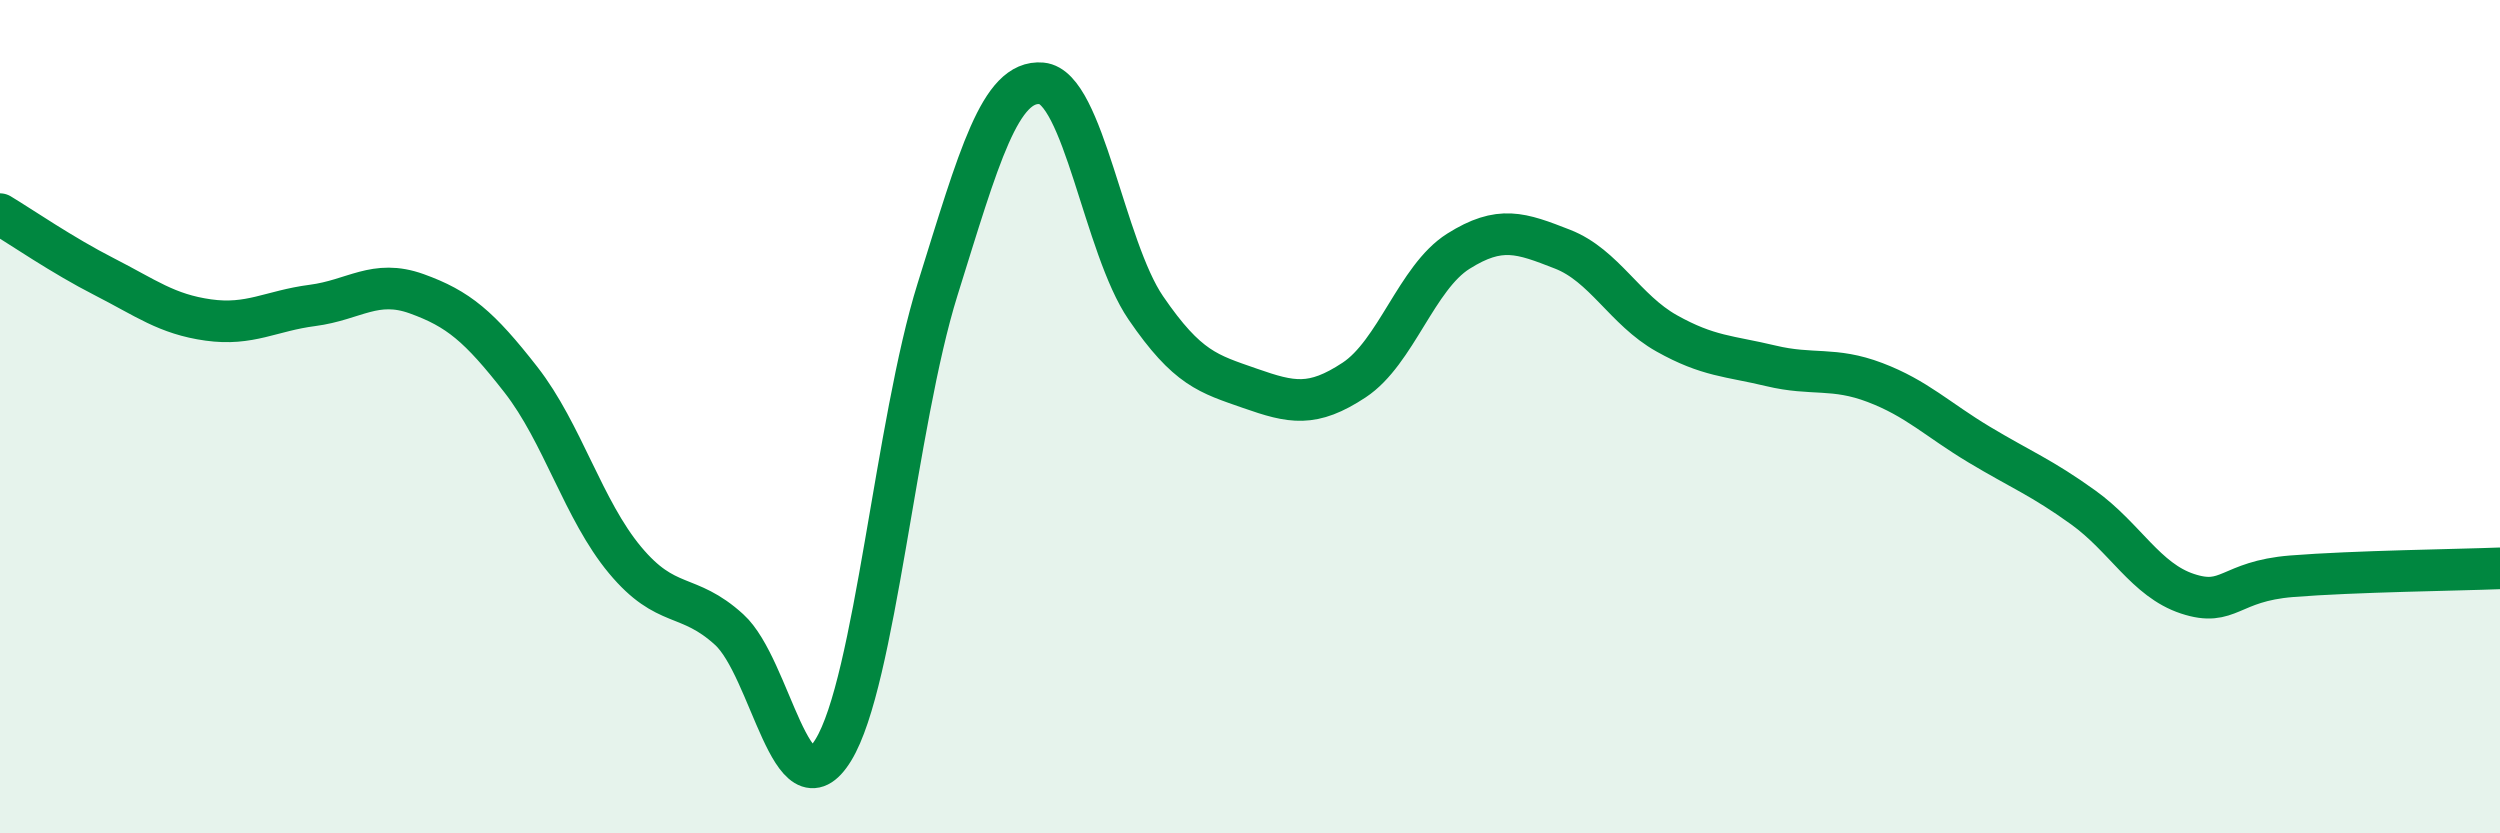
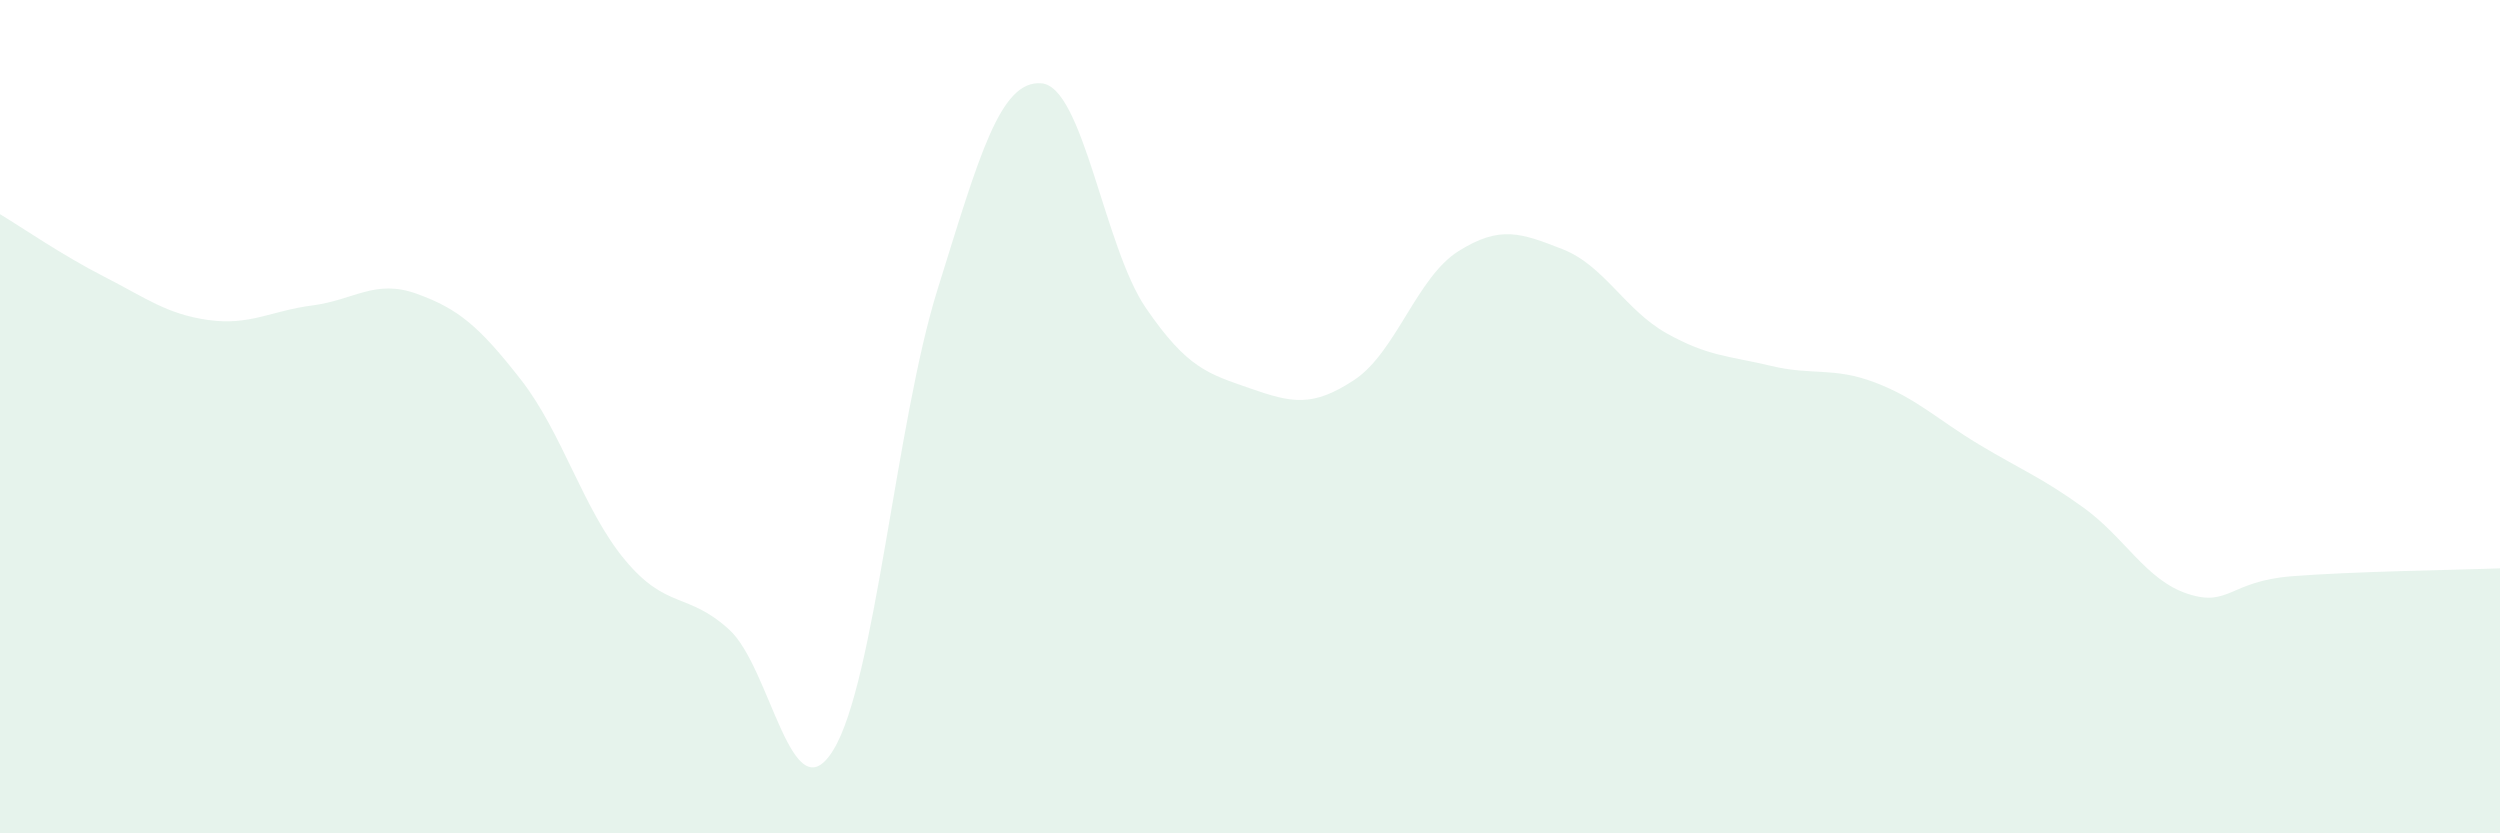
<svg xmlns="http://www.w3.org/2000/svg" width="60" height="20" viewBox="0 0 60 20">
  <path d="M 0,5.14 C 0.5,5.44 1.5,6.13 2.5,6.64 C 3.5,7.15 4,7.54 5,7.68 C 6,7.82 6.5,7.46 7.5,7.33 C 8.5,7.2 9,6.69 10,7.05 C 11,7.41 11.5,7.83 12.5,9.11 C 13.5,10.39 14,12.24 15,13.44 C 16,14.64 16.5,14.2 17.5,15.11 C 18.5,16.02 19,19.63 20,18 C 21,16.37 21.5,10.15 22.5,6.95 C 23.5,3.75 24,1.91 25,2 C 26,2.09 26.5,5.93 27.5,7.39 C 28.5,8.85 29,8.97 30,9.32 C 31,9.67 31.5,9.78 32.5,9.12 C 33.5,8.46 34,6.66 35,6.03 C 36,5.4 36.5,5.59 37.5,5.98 C 38.5,6.37 39,7.44 40,8 C 41,8.56 41.5,8.54 42.5,8.78 C 43.5,9.02 44,8.8 45,9.18 C 46,9.56 46.5,10.07 47.5,10.67 C 48.5,11.27 49,11.46 50,12.18 C 51,12.9 51.5,13.92 52.5,14.25 C 53.5,14.58 53.5,13.95 55,13.83 C 56.5,13.71 59,13.68 60,13.64L60 20L0 20Z" fill="#008740" opacity="0.1" stroke-linecap="round" stroke-linejoin="round" />
-   <path d="M 0,5.14 C 0.5,5.44 1.5,6.13 2.5,6.64 C 3.5,7.15 4,7.54 5,7.68 C 6,7.82 6.5,7.46 7.5,7.33 C 8.5,7.2 9,6.69 10,7.05 C 11,7.41 11.5,7.83 12.5,9.11 C 13.5,10.39 14,12.24 15,13.44 C 16,14.64 16.5,14.2 17.5,15.11 C 18.5,16.02 19,19.63 20,18 C 21,16.37 21.5,10.15 22.5,6.95 C 23.5,3.75 24,1.91 25,2 C 26,2.09 26.5,5.93 27.5,7.39 C 28.5,8.85 29,8.97 30,9.32 C 31,9.67 31.5,9.78 32.5,9.12 C 33.5,8.46 34,6.66 35,6.03 C 36,5.4 36.5,5.59 37.5,5.98 C 38.5,6.37 39,7.44 40,8 C 41,8.56 41.5,8.54 42.5,8.78 C 43.5,9.02 44,8.8 45,9.18 C 46,9.56 46.5,10.07 47.5,10.67 C 48.5,11.27 49,11.46 50,12.18 C 51,12.9 51.5,13.92 52.5,14.25 C 53.5,14.58 53.5,13.95 55,13.83 C 56.5,13.71 59,13.68 60,13.64" stroke="#008740" stroke-width="1" fill="none" stroke-linecap="round" stroke-linejoin="round" />
</svg>